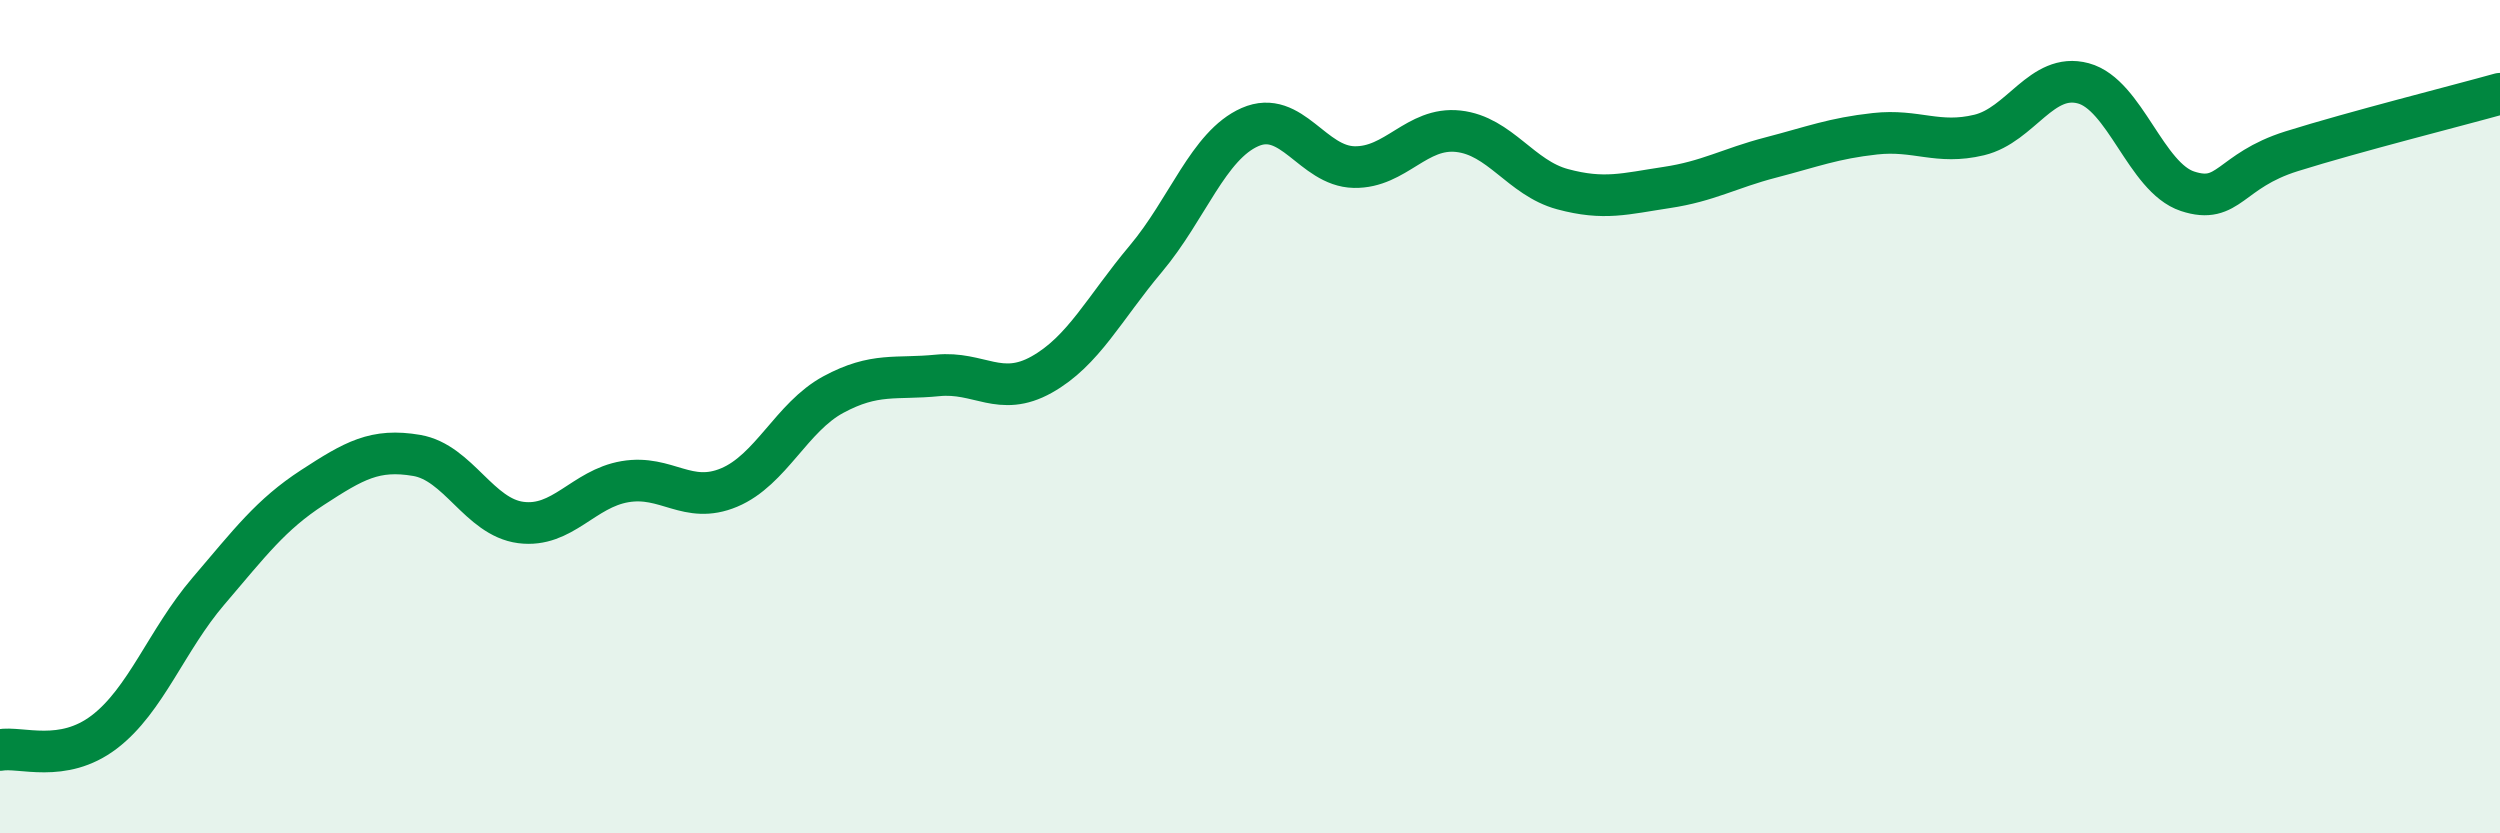
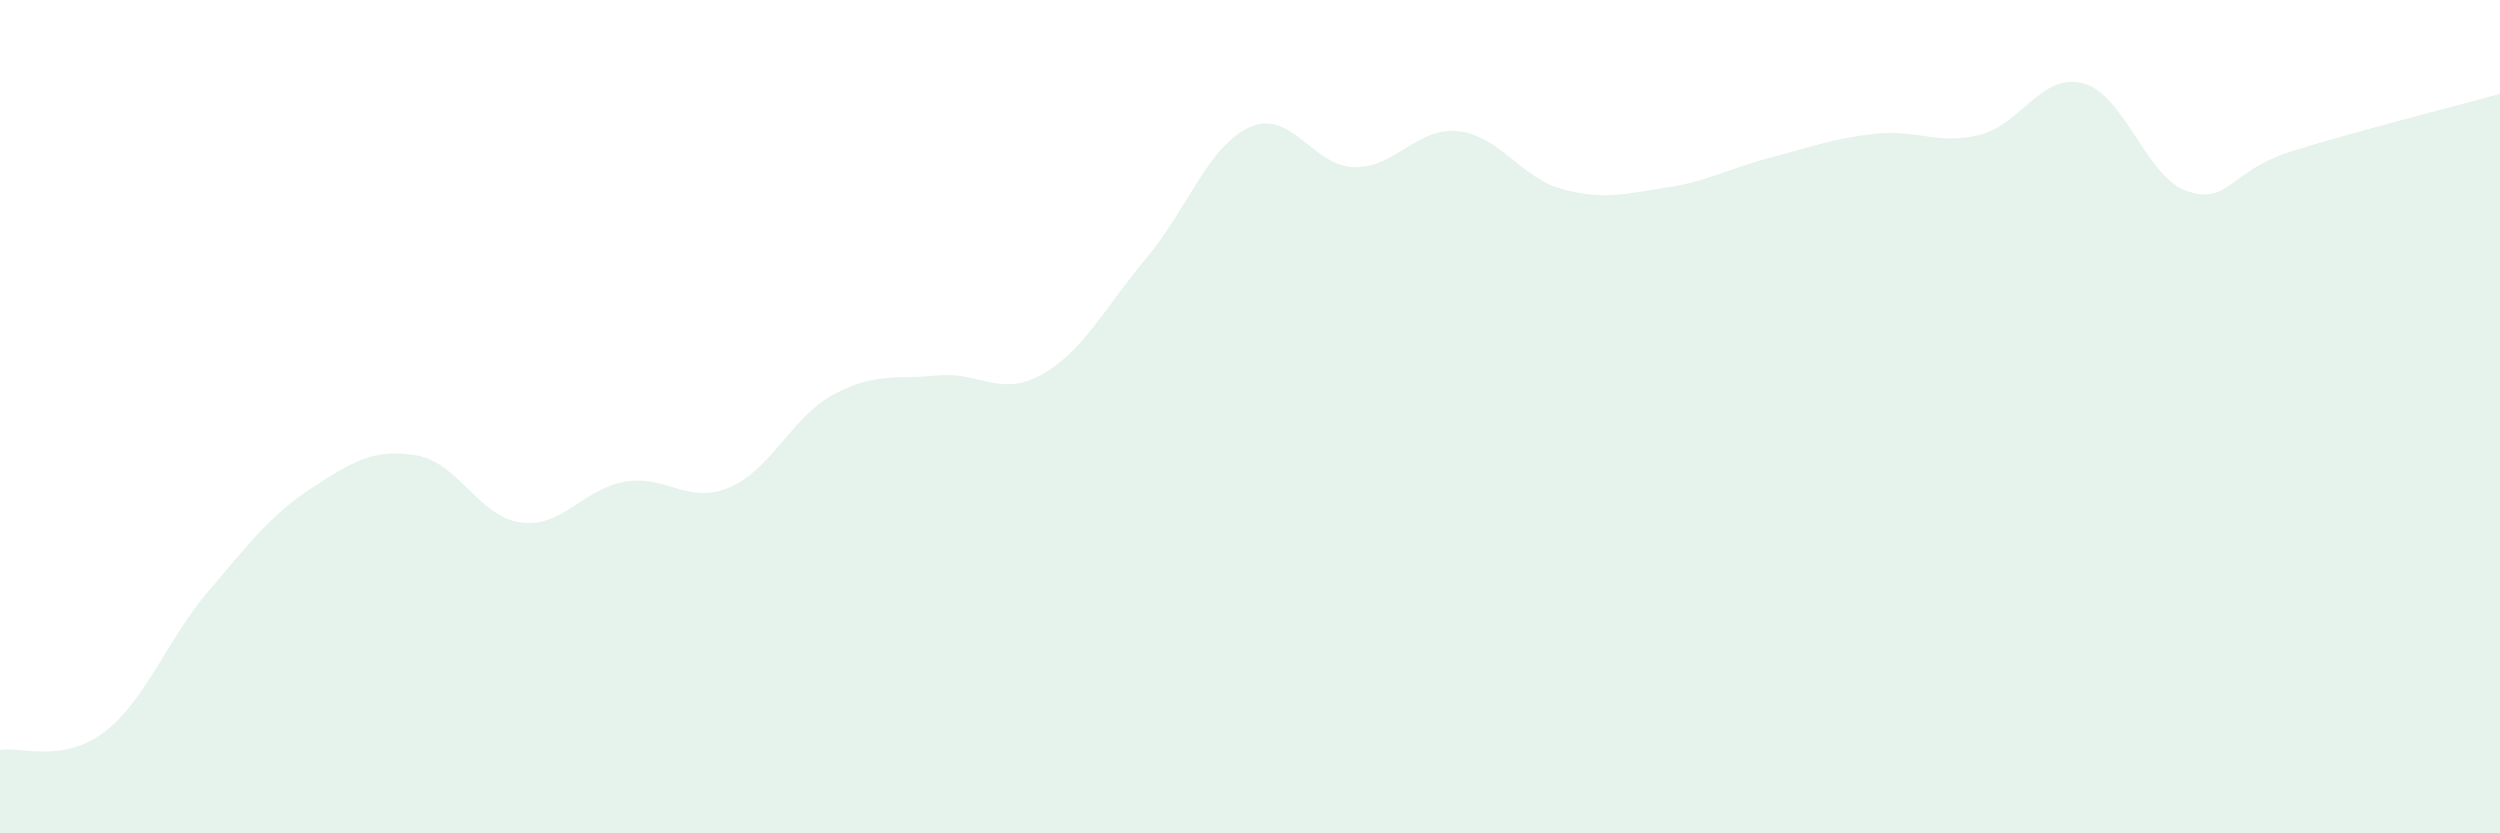
<svg xmlns="http://www.w3.org/2000/svg" width="60" height="20" viewBox="0 0 60 20">
  <path d="M 0,18 C 0.5,17.91 1.5,18.33 2.5,17.57 C 3.5,16.81 4,15.36 5,14.19 C 6,13.02 6.5,12.35 7.5,11.7 C 8.5,11.05 9,10.76 10,10.93 C 11,11.1 11.5,12.41 12.5,12.54 C 13.5,12.67 14,11.73 15,11.56 C 16,11.39 16.5,12.12 17.5,11.7 C 18.5,11.28 19,10.01 20,9.47 C 21,8.93 21.5,9.11 22.5,9.01 C 23.5,8.91 24,9.55 25,8.99 C 26,8.43 26.5,7.4 27.5,6.21 C 28.5,5.02 29,3.49 30,3.05 C 31,2.61 31.5,3.99 32.5,4.01 C 33.5,4.03 34,3.04 35,3.15 C 36,3.26 36.5,4.27 37.5,4.54 C 38.5,4.81 39,4.65 40,4.5 C 41,4.35 41.5,4.04 42.5,3.78 C 43.5,3.52 44,3.32 45,3.21 C 46,3.1 46.5,3.48 47.5,3.24 C 48.5,3 49,1.73 50,2 C 51,2.27 51.5,4.26 52.5,4.59 C 53.5,4.92 53.5,4.1 55,3.63 C 56.5,3.16 59,2.53 60,2.25L60 20L0 20Z" fill="#008740" opacity="0.1" stroke-linecap="round" stroke-linejoin="round" />
-   <path d="M 0,18 C 0.5,17.91 1.5,18.33 2.5,17.57 C 3.5,16.81 4,15.36 5,14.19 C 6,13.02 6.5,12.35 7.5,11.7 C 8.5,11.05 9,10.76 10,10.93 C 11,11.1 11.5,12.41 12.5,12.54 C 13.5,12.67 14,11.73 15,11.56 C 16,11.39 16.5,12.12 17.5,11.7 C 18.5,11.28 19,10.01 20,9.47 C 21,8.93 21.5,9.11 22.5,9.01 C 23.5,8.91 24,9.55 25,8.99 C 26,8.43 26.5,7.4 27.5,6.21 C 28.5,5.02 29,3.49 30,3.05 C 31,2.61 31.5,3.99 32.5,4.01 C 33.5,4.03 34,3.04 35,3.15 C 36,3.26 36.5,4.27 37.5,4.54 C 38.5,4.81 39,4.65 40,4.5 C 41,4.35 41.5,4.04 42.5,3.78 C 43.5,3.52 44,3.32 45,3.21 C 46,3.1 46.5,3.48 47.5,3.24 C 48.5,3 49,1.73 50,2 C 51,2.27 51.5,4.26 52.5,4.59 C 53.5,4.92 53.5,4.1 55,3.63 C 56.5,3.16 59,2.53 60,2.25" stroke="#008740" stroke-width="1" fill="none" stroke-linecap="round" stroke-linejoin="round" />
</svg>